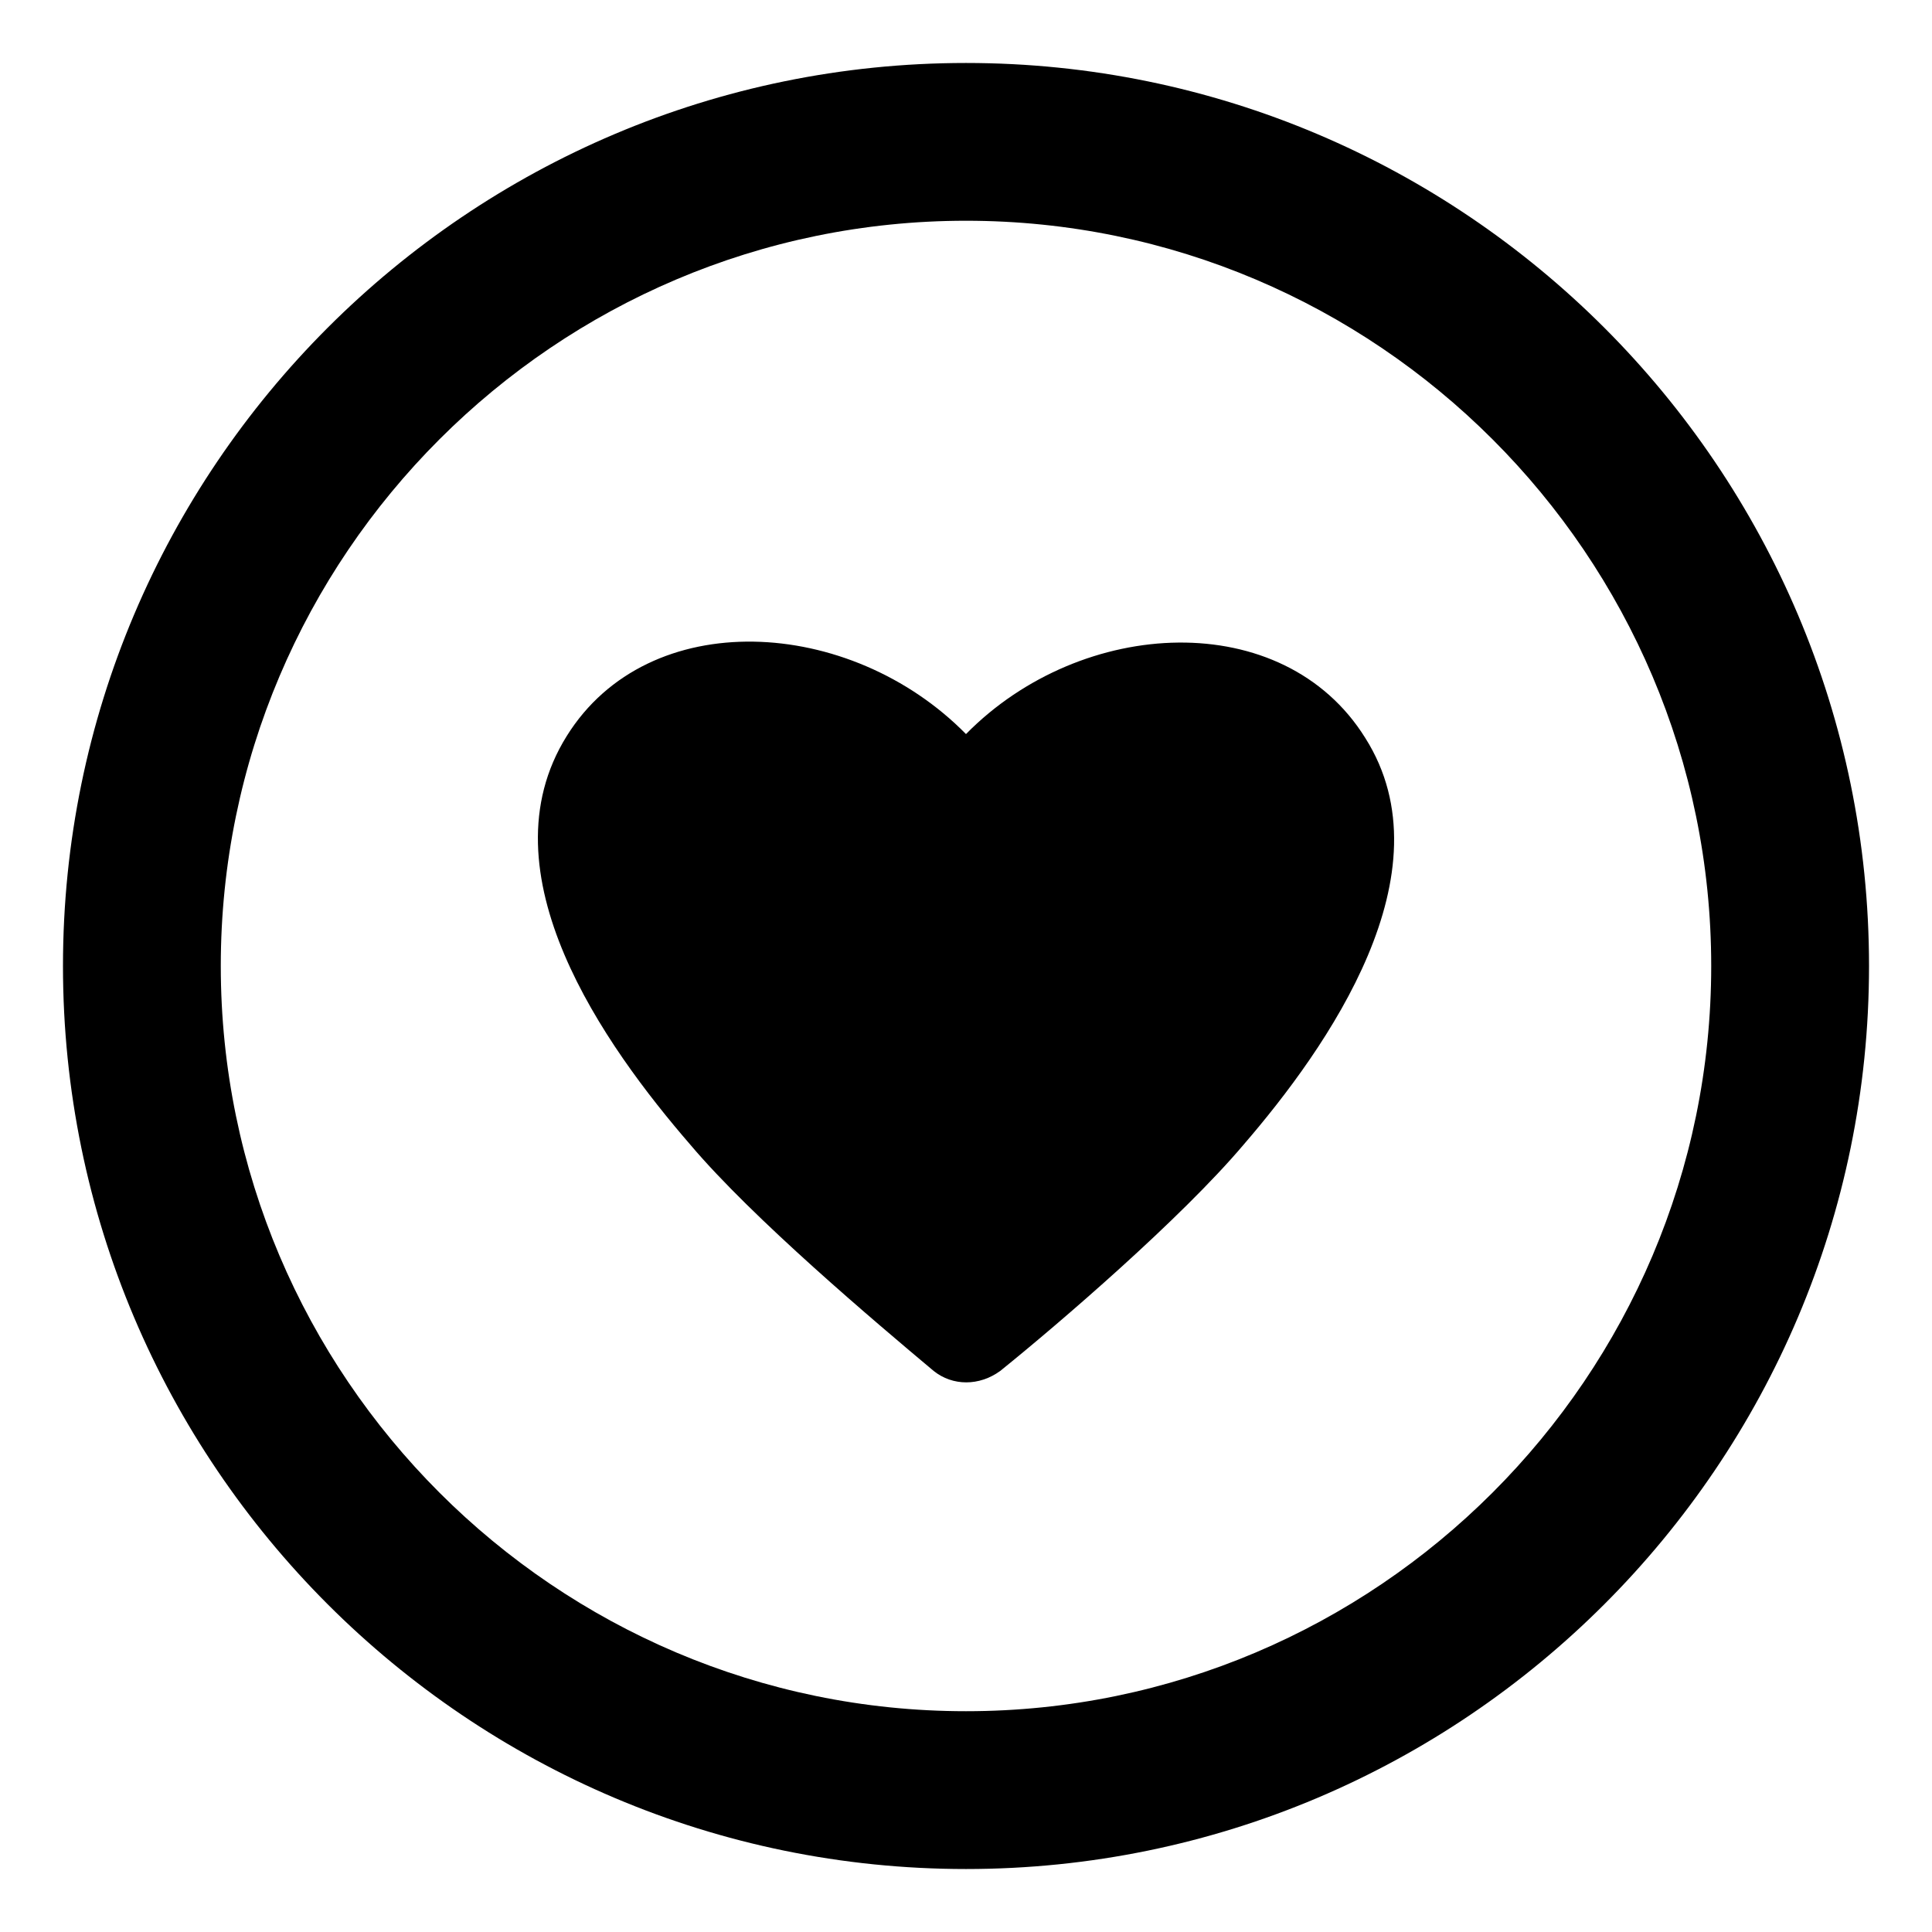
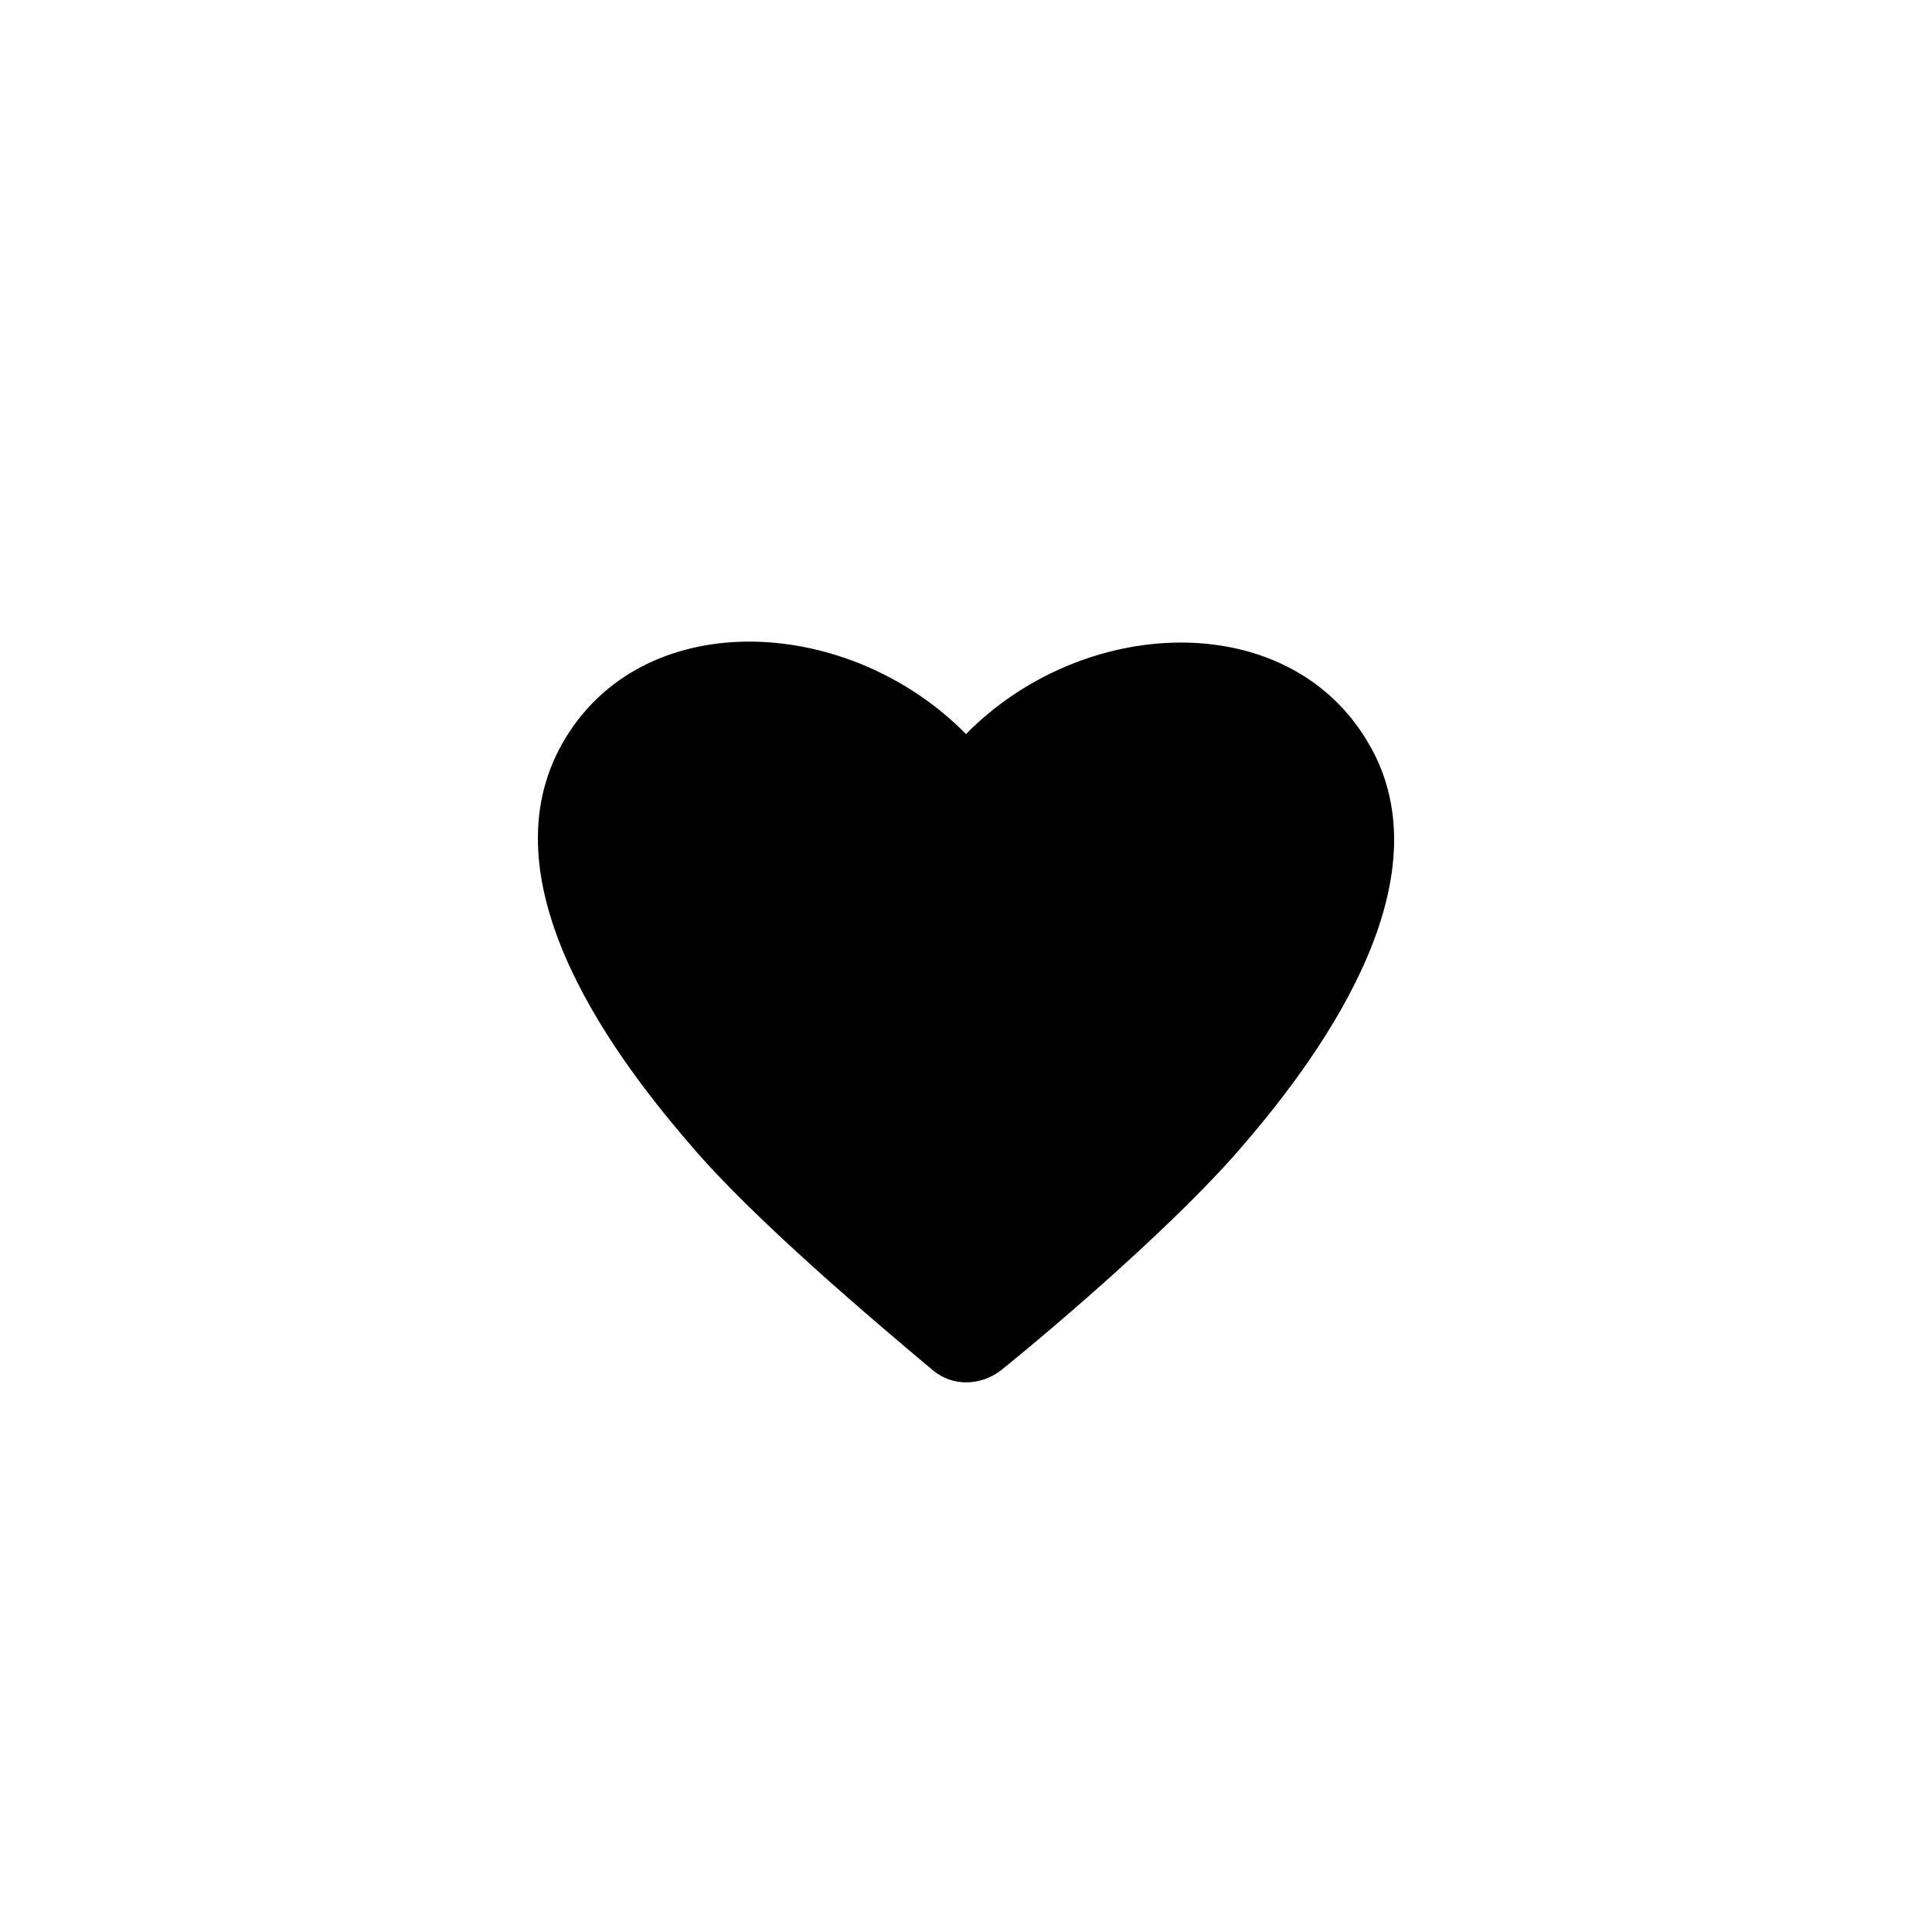
<svg xmlns="http://www.w3.org/2000/svg" fill="#000000" width="800px" height="800px" version="1.1" viewBox="144 144 512 512">
  <g>
    <path d="m400 338.54c-30.73-31.234-84.137-34.258-105.8 0.504-22.672 36.273 10.078 82.121 32.746 108.32 16.625 19.648 48.871 46.855 64.488 59.953 5.039 4.031 12.09 4.031 17.633 0 15.617-12.594 47.863-40.305 64.488-59.953 22.168-25.695 54.914-72.047 32.242-107.82-21.664-34.766-75.066-32.246-105.8-1.008z" />
-     <path d="m400 160.69c-132 0-239.31 107.31-239.31 239.31 0 132 107.31 239.31 239.31 239.31 132 0 239.31-107.31 239.31-239.31 0-132-107.31-239.31-239.31-239.31zm0 436.8c-108.82 0-197.49-88.672-197.49-197.49-0.004-108.82 88.668-197.5 197.49-197.5 108.82 0 197.49 88.672 197.49 197.5 0 108.82-88.672 197.49-197.49 197.49z" />
  </g>
</svg>